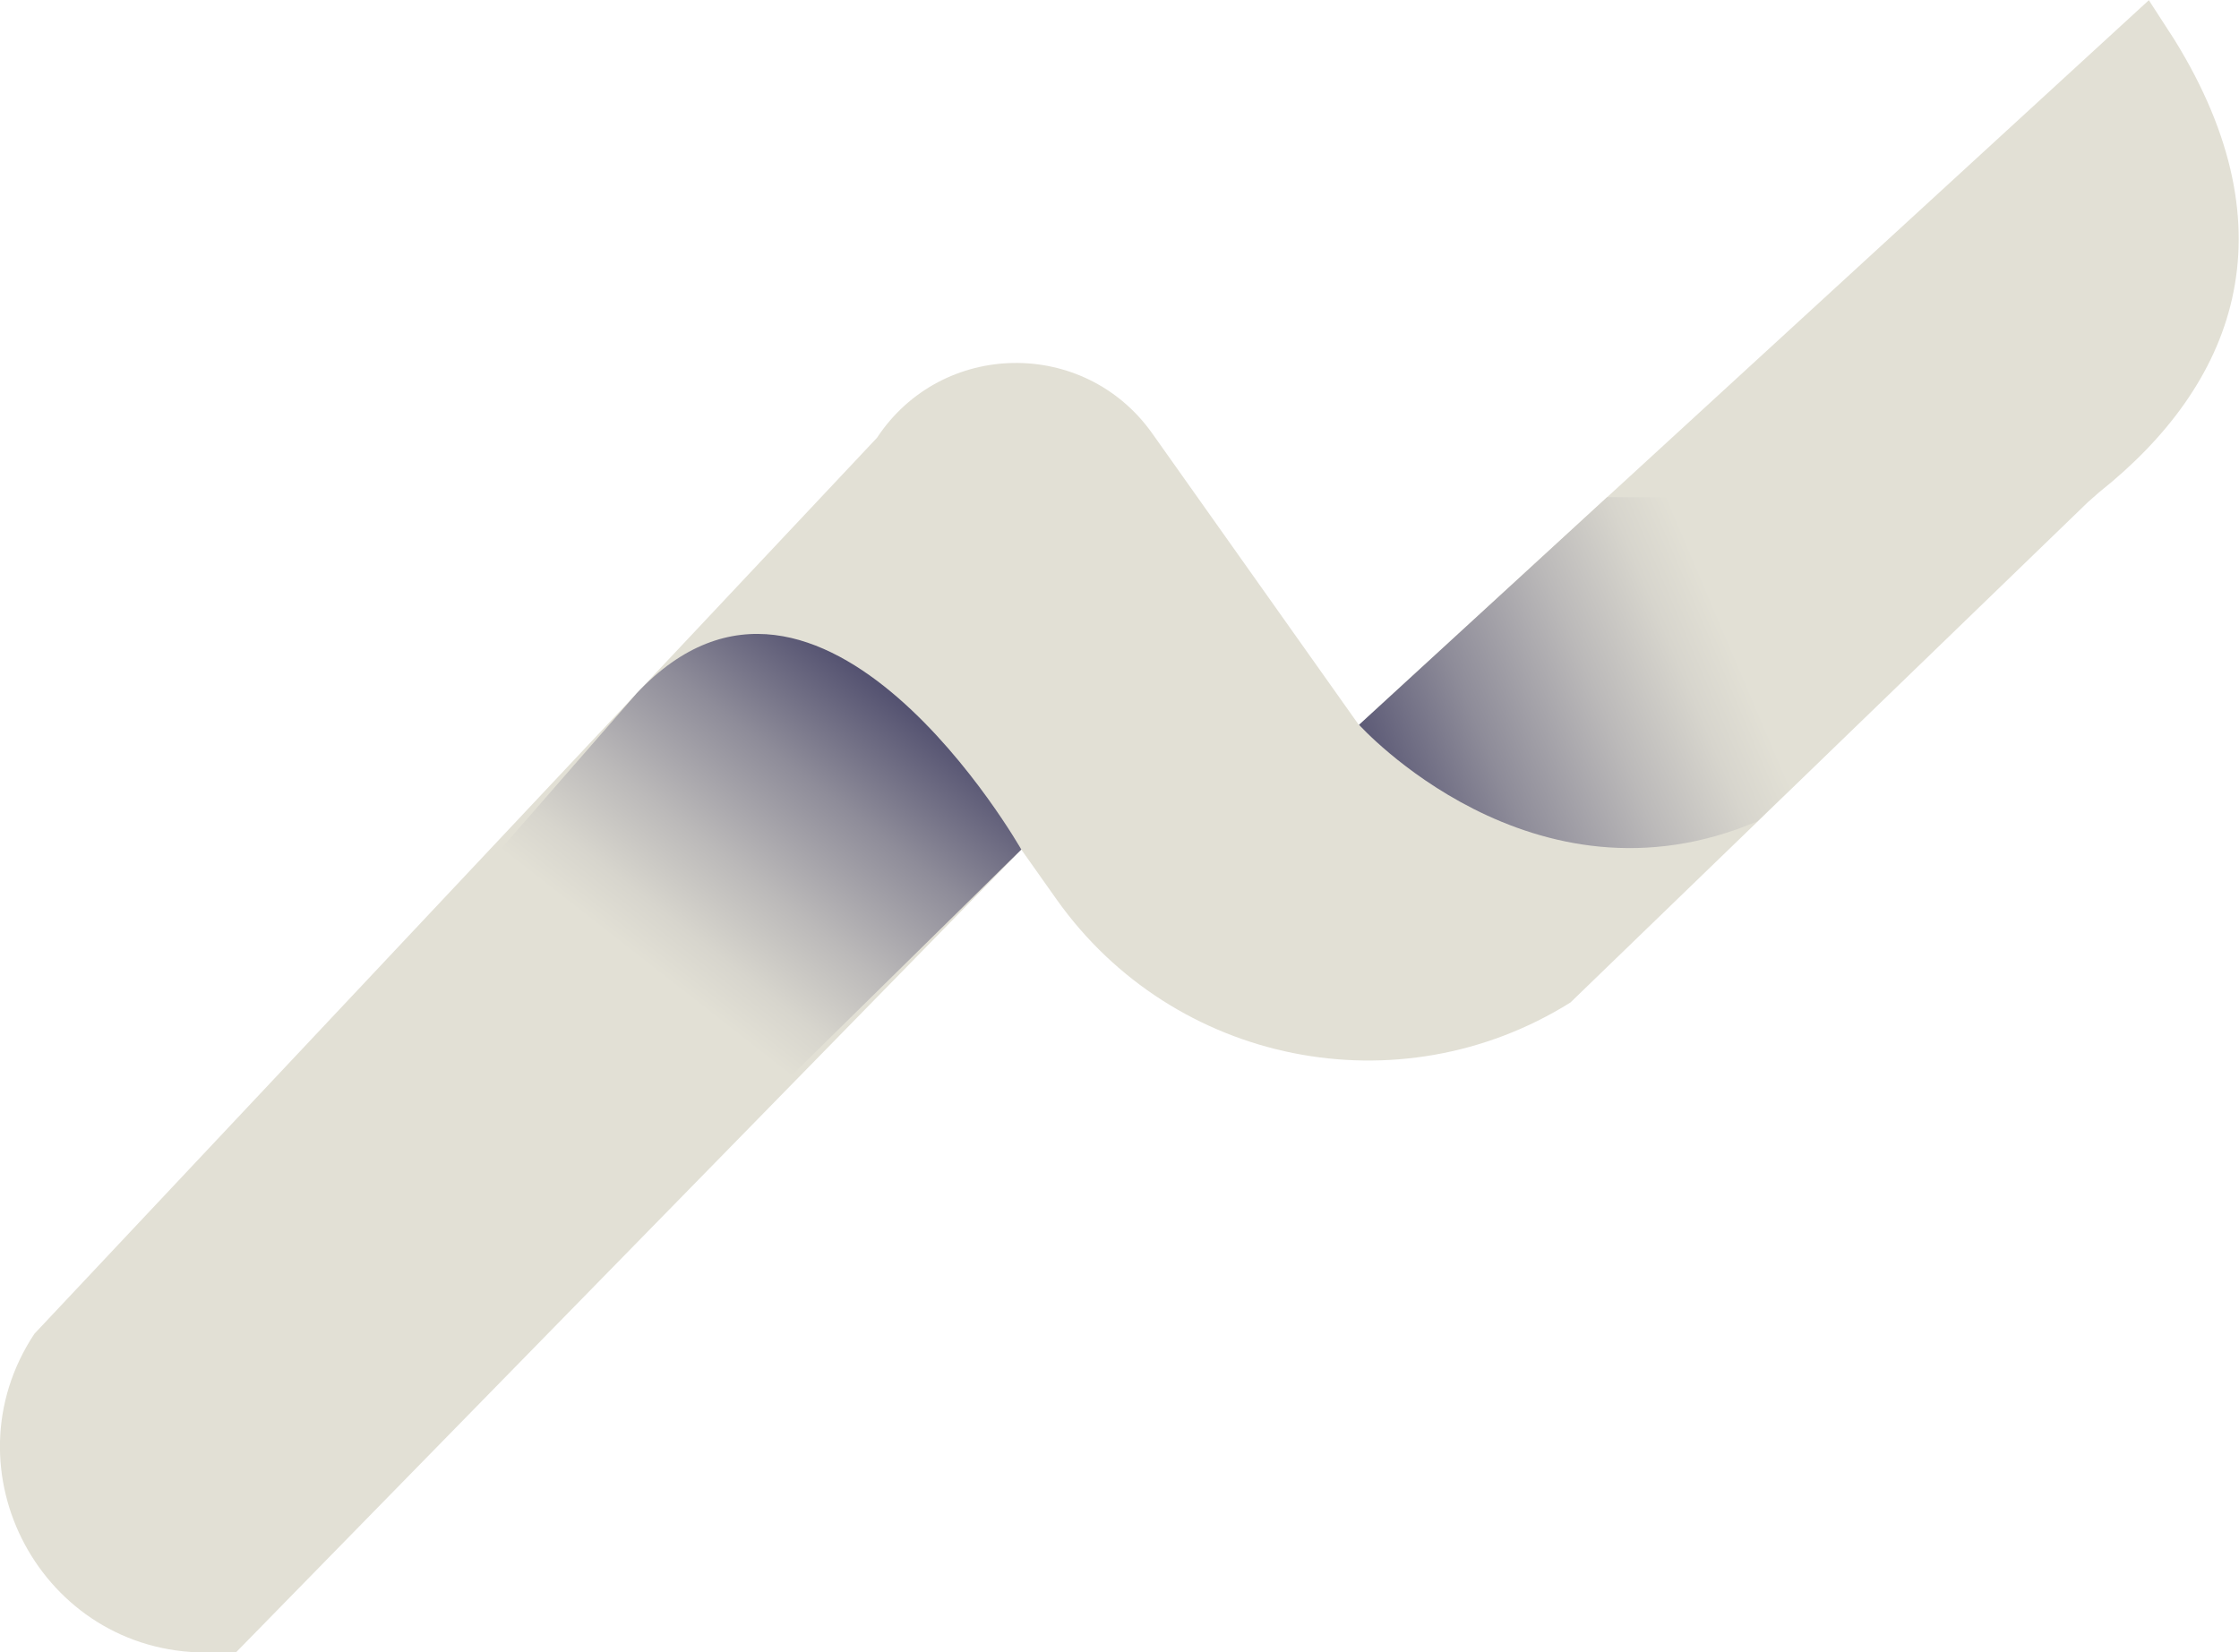
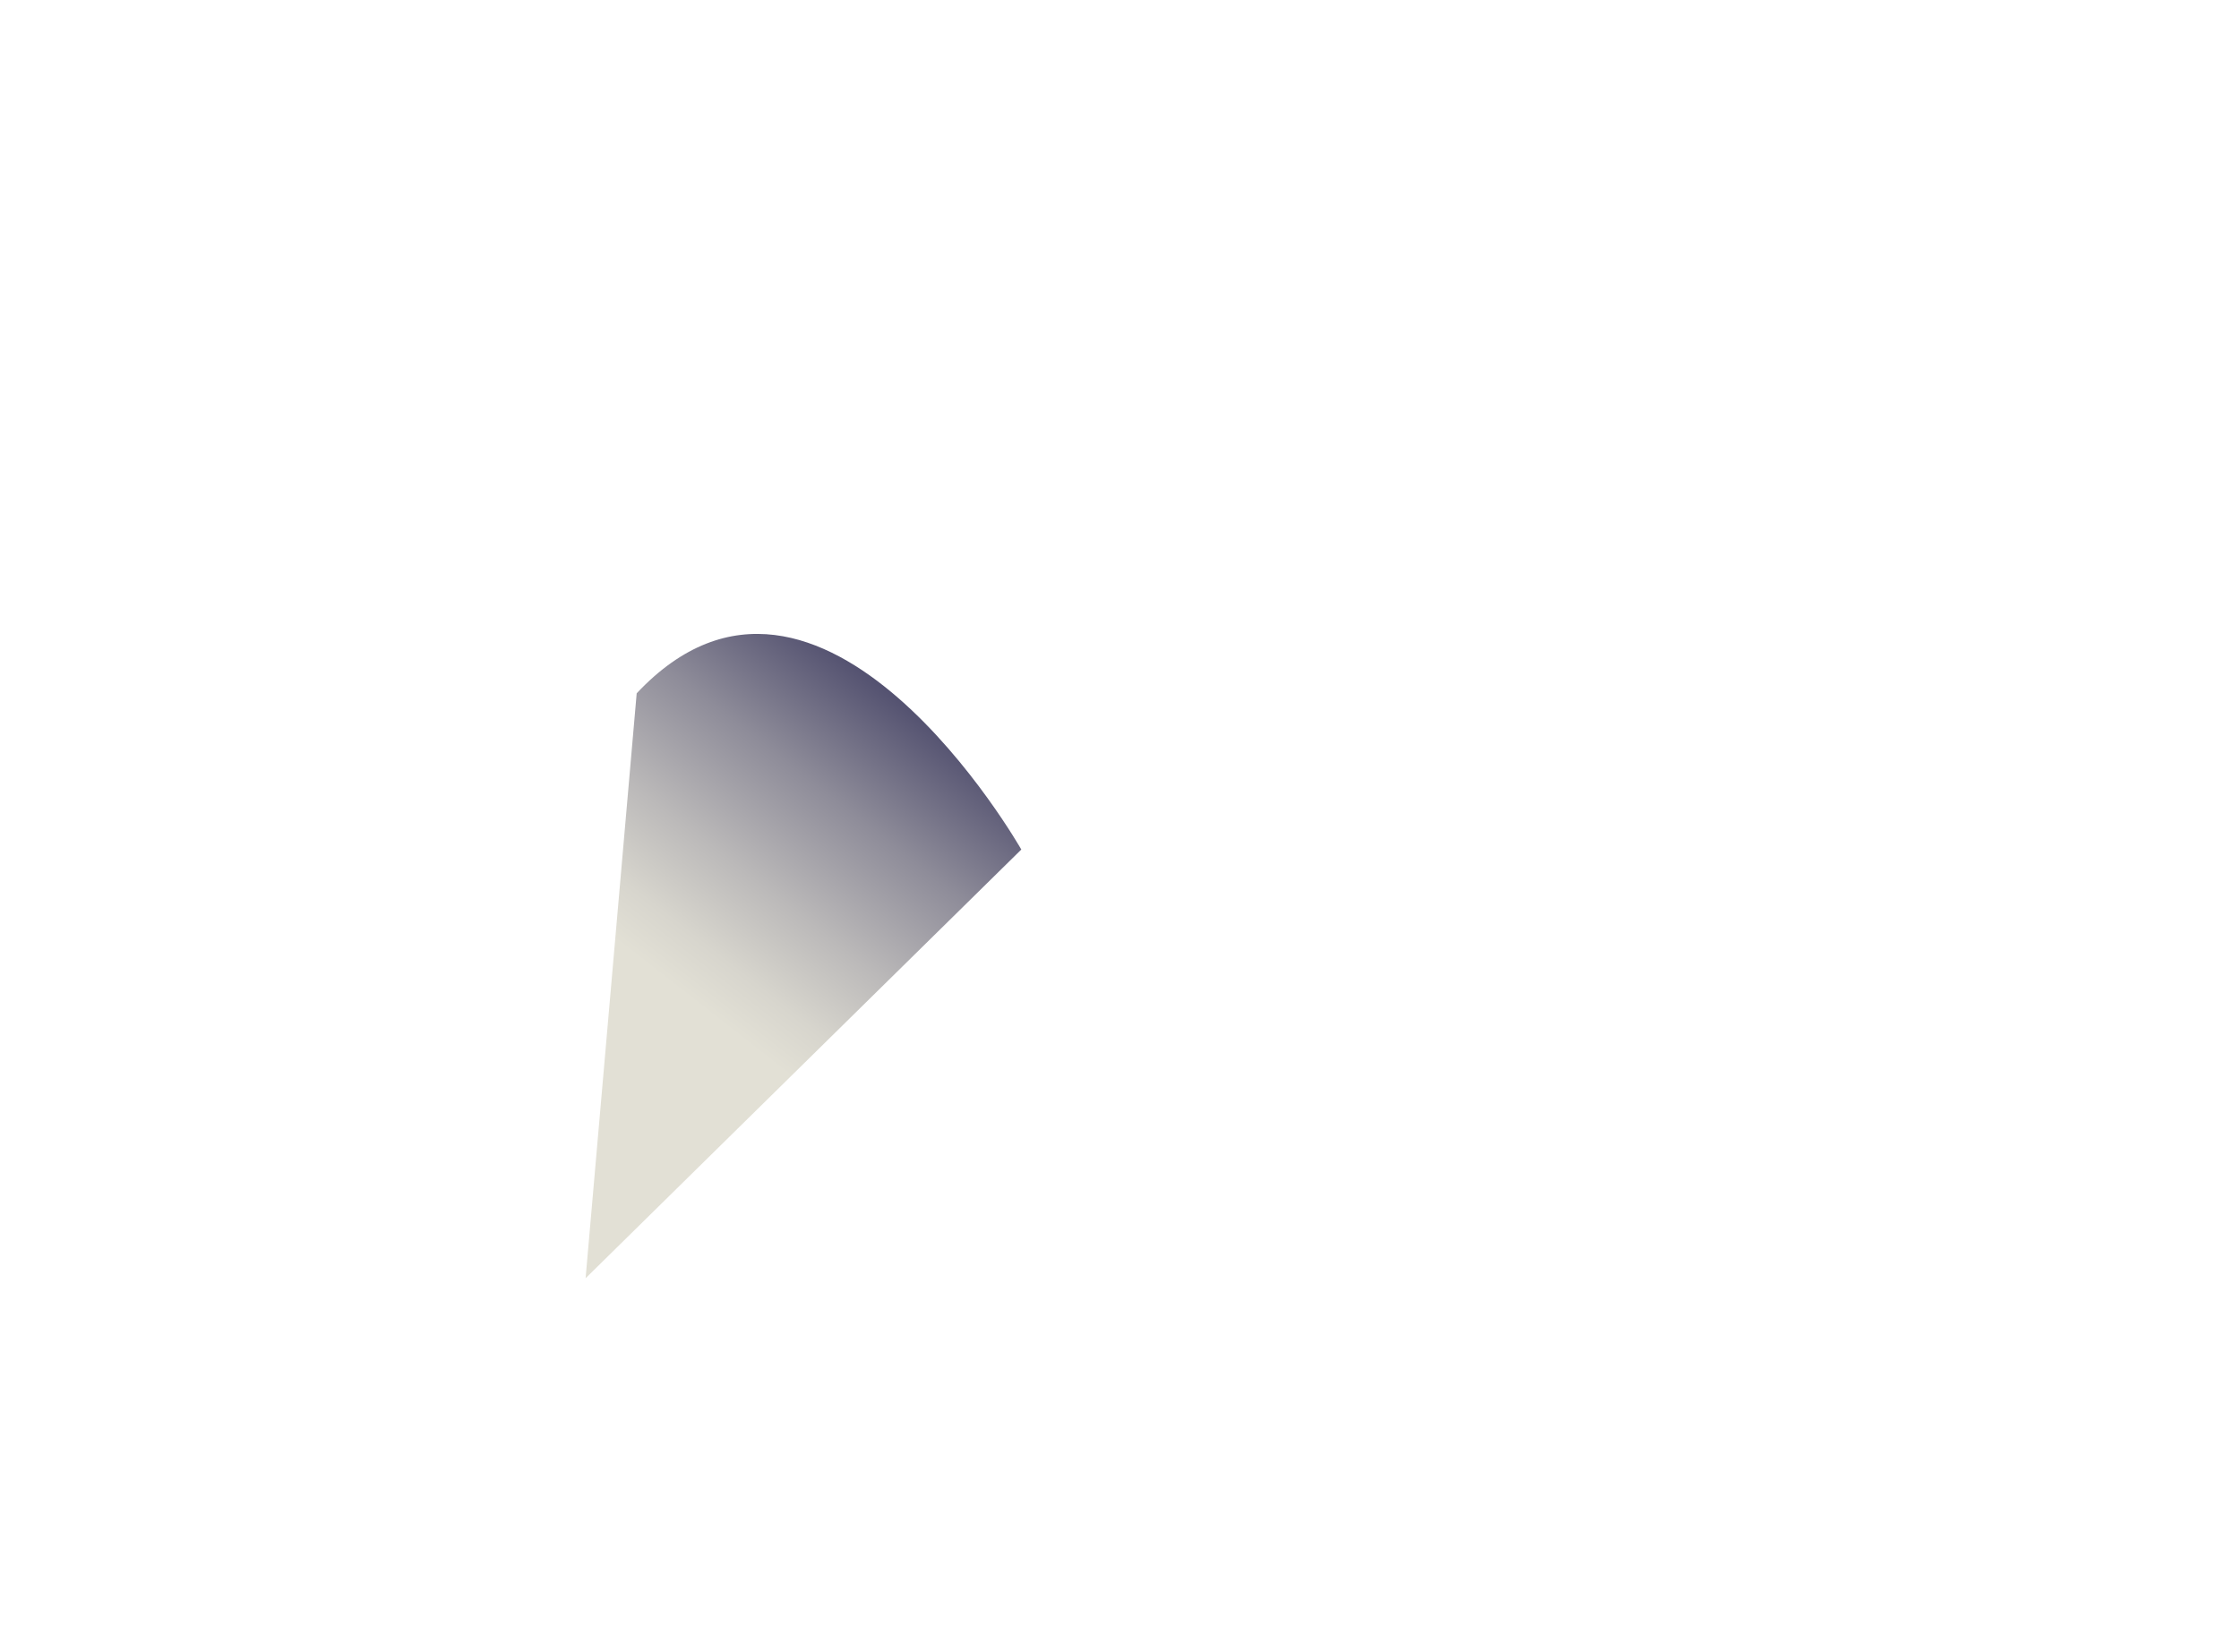
<svg xmlns="http://www.w3.org/2000/svg" width="653" height="482" viewBox="0 0 653 482" fill="none">
  <g clip-path="url(#clip0_168_1615)">
-     <path d="M297.884 247.855L308.141 262.358C342.253 310.513 407.983 323.713 458.018 292.441L608.972 146.447L612.258 143.558C651.413 112.399 669.092 68.04 634.187 11.614L626.708 0.057L396.31 211.484L336.019 126.392C316.244 98.519 274.652 99.142 255.783 127.695L10.029 389.09C-16.32 428.917 12.239 482.057 60.007 482.057H68.79" fill="#E2E0D5" />
-     <path d="M297.884 247.855C297.884 247.855 239.463 145.031 185.689 202.25L89.019 313.062L170.786 372.887L297.884 247.798V247.855Z" fill="url(#paint0_linear_168_1615)" />
-     <path d="M396.367 211.428C396.367 211.428 446.855 267.57 512.529 239.584L609.199 145.031H468.728L396.367 211.428Z" fill="url(#paint1_linear_168_1615)" />
+     <path d="M297.884 247.855C297.884 247.855 239.463 145.031 185.689 202.25L170.786 372.887L297.884 247.798V247.855Z" fill="url(#paint0_linear_168_1615)" />
  </g>
  <defs>
    <linearGradient id="paint0_linear_168_1615" x1="191.129" y1="283.376" x2="283.185" y2="165.747" gradientUnits="userSpaceOnUse">
      <stop stop-color="#E2E0D5" />
      <stop offset="0.1" stop-color="#D7D5CD" />
      <stop offset="0.26" stop-color="#BBB9B9" />
      <stop offset="0.48" stop-color="#8E8C99" />
      <stop offset="0.73" stop-color="#4F4D6D" />
      <stop offset="1" stop-color="#06043A" />
    </linearGradient>
    <linearGradient id="paint1_linear_168_1615" x1="504.256" y1="186.444" x2="356.032" y2="249.407" gradientUnits="userSpaceOnUse">
      <stop stop-color="#E2E0D5" />
      <stop offset="0.1" stop-color="#D7D5CD" />
      <stop offset="0.26" stop-color="#BBB9B9" />
      <stop offset="0.48" stop-color="#8E8C99" />
      <stop offset="0.73" stop-color="#4F4D6D" />
      <stop offset="1" stop-color="#06043A" />
    </linearGradient>
    <clipPath id="clip0_168_1615">
      <rect width="653" height="482" fill="white" />
    </clipPath>
  </defs>
</svg>